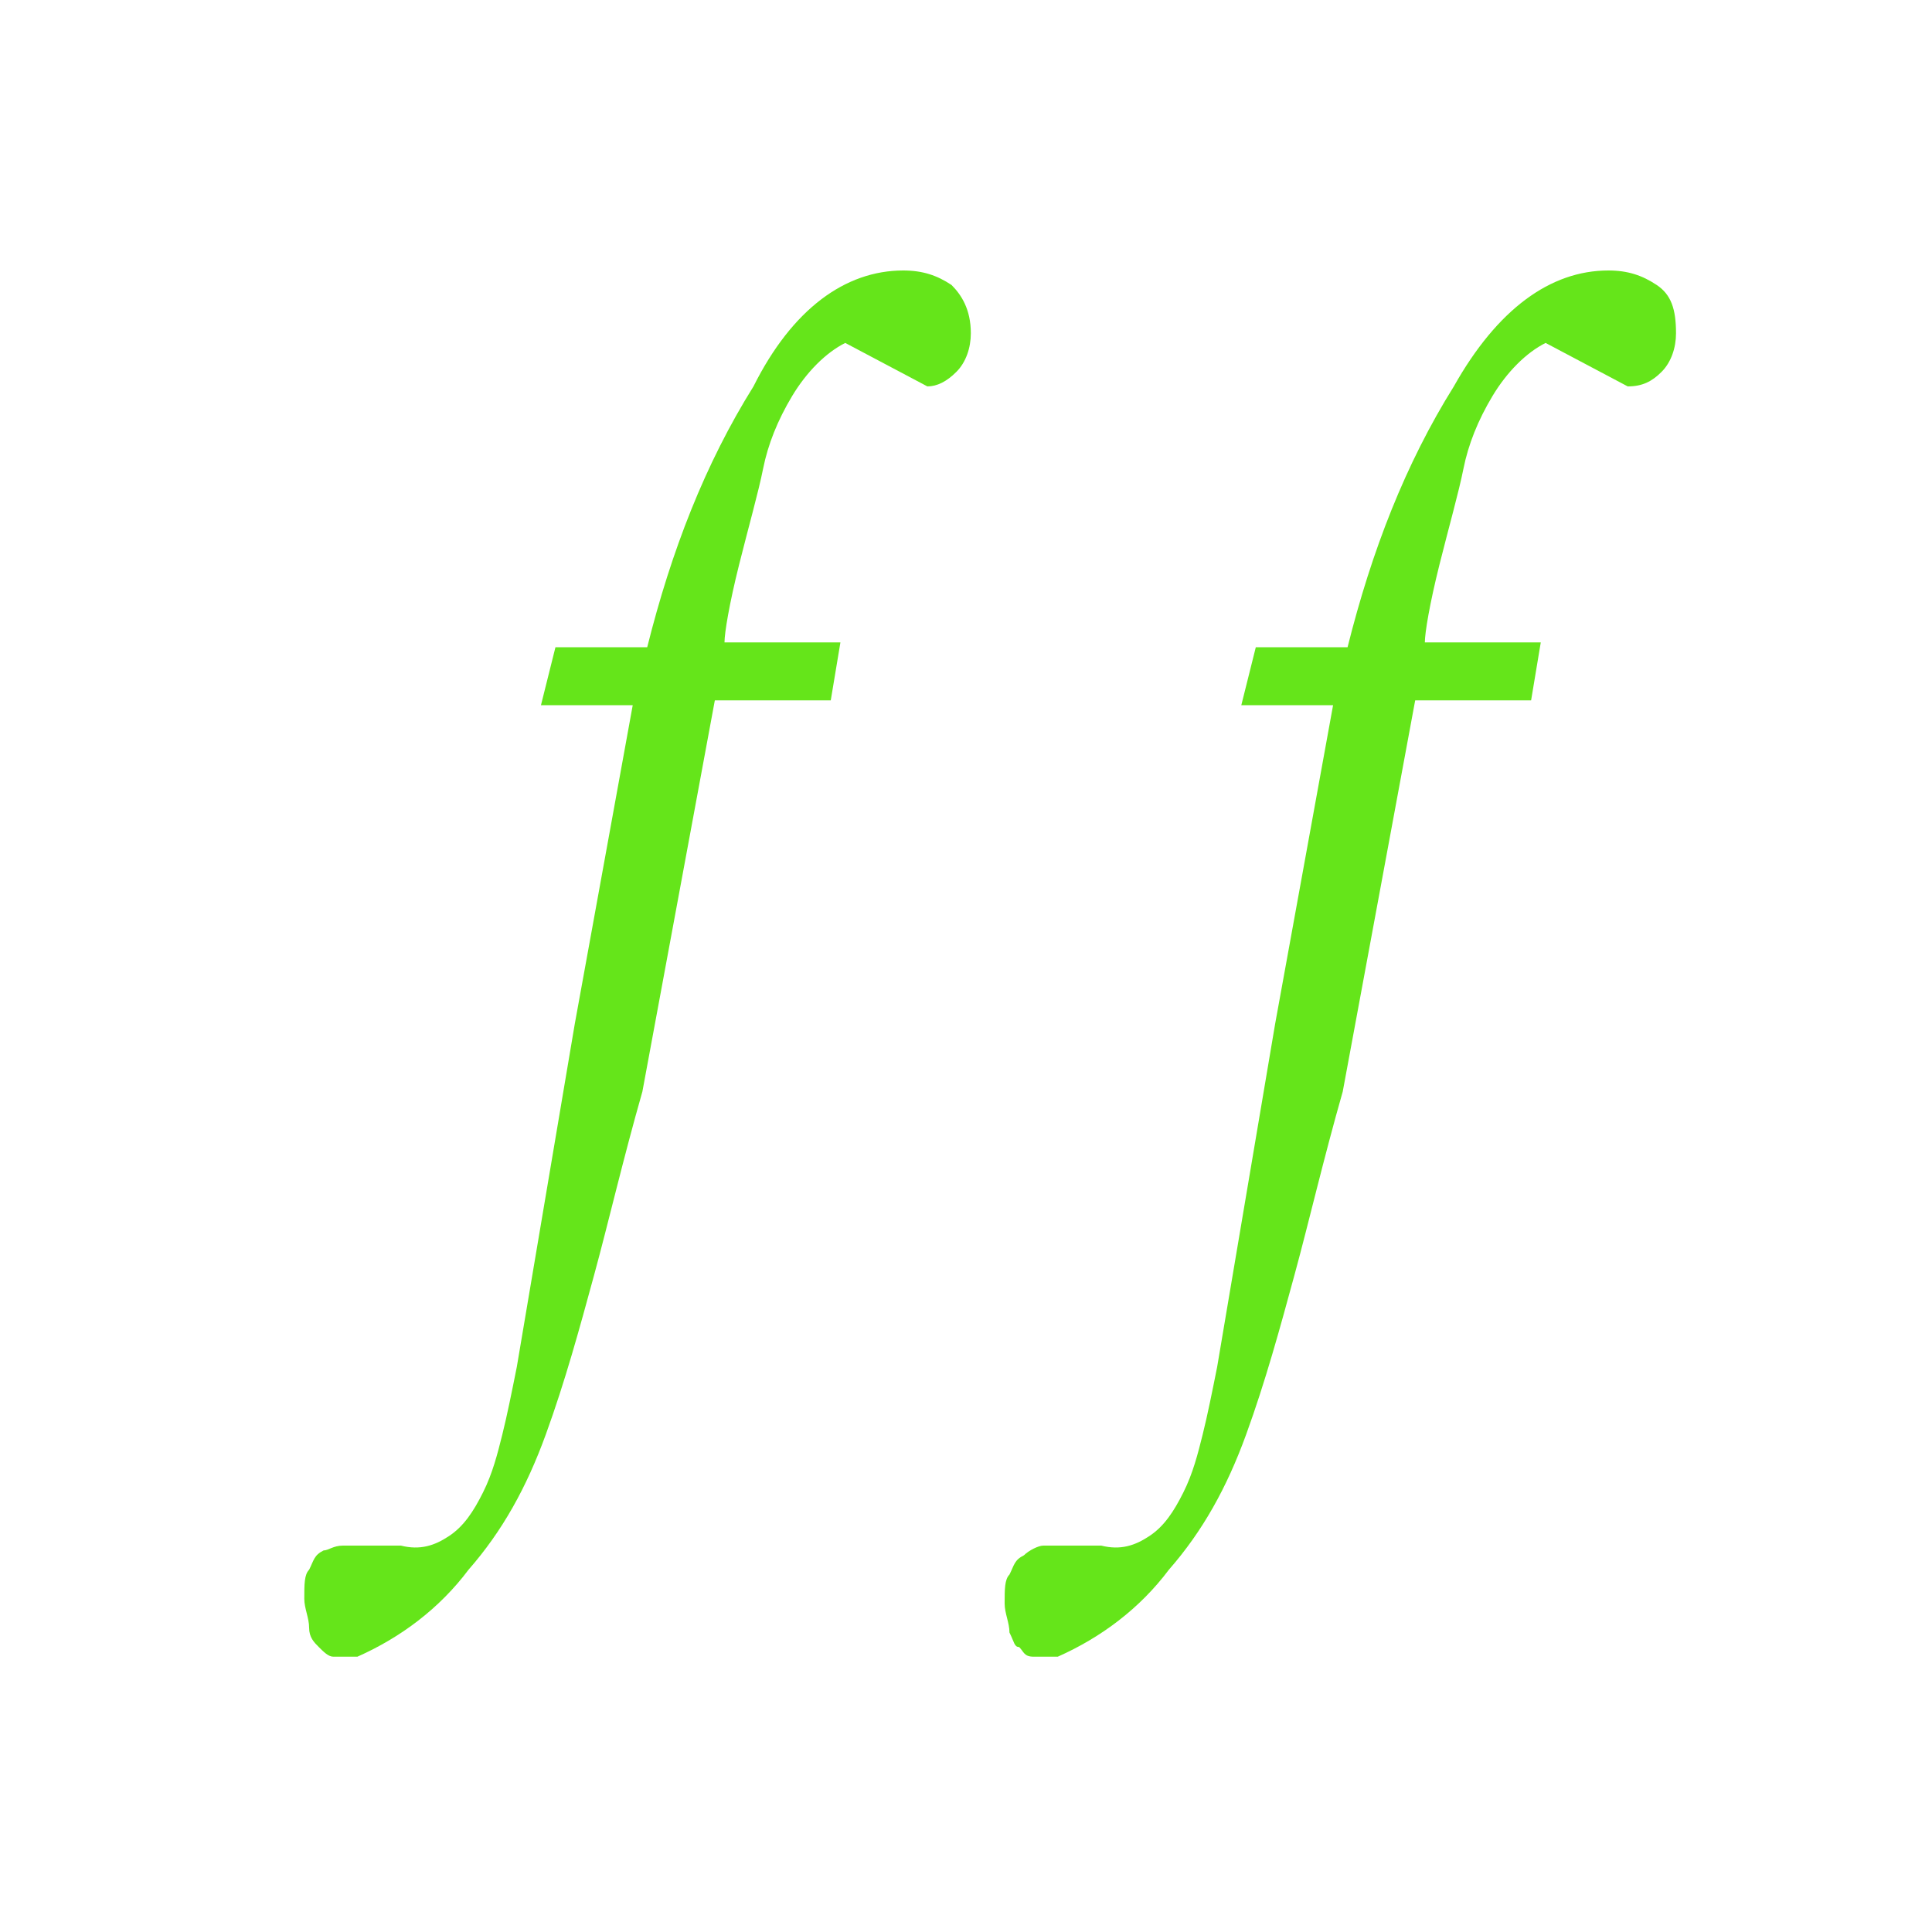
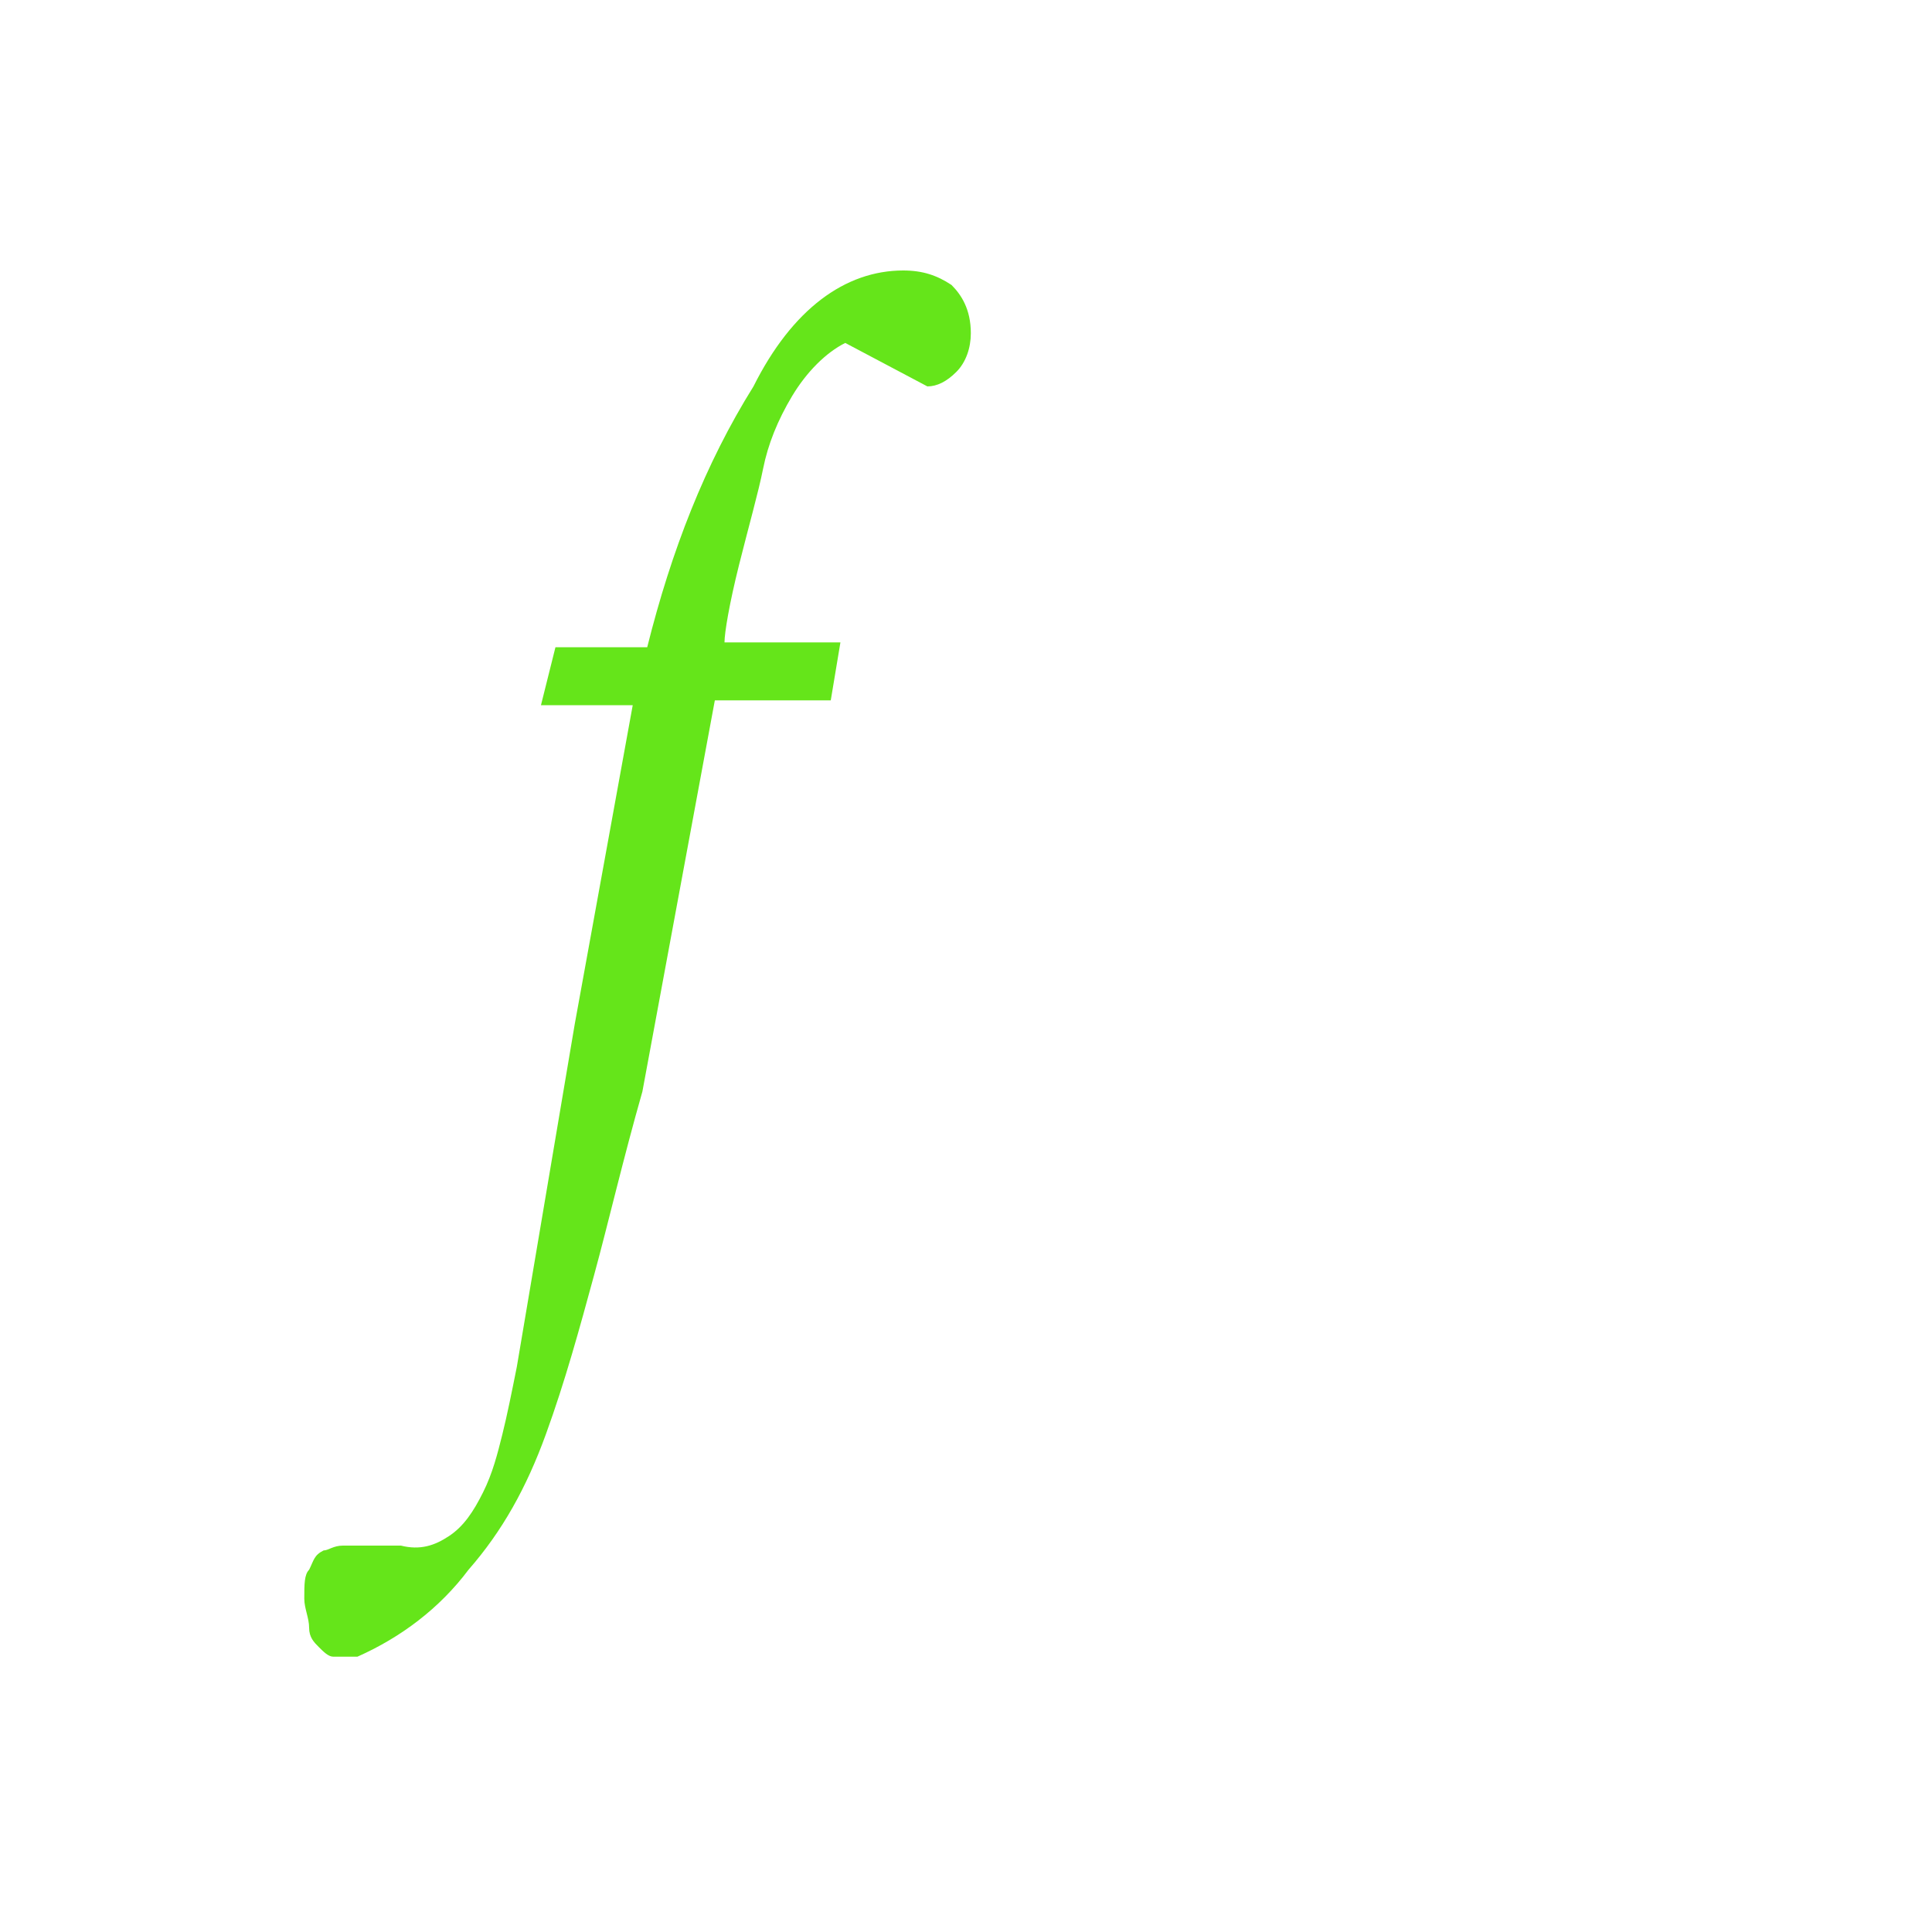
<svg xmlns="http://www.w3.org/2000/svg" version="1.1" id="レイヤー_1" x="0px" y="0px" viewBox="0 0 40 40" style="enable-background:new 0 0 40 40;" xml:space="preserve">
  <style type="text/css">
	.st0{fill:#65E51A;}
</style>
  <g>
    <path class="st0" d="M18.7,5.6c0.4,0,0.7,0.1,1,0.3c0.2,0.2,0.4,0.5,0.4,1c0,0.3-0.1,0.6-0.3,0.8C19.6,7.9,19.4,8,19.2,8l-1.7-0.9   c-0.4,0.2-0.8,0.6-1.1,1.1c-0.3,0.5-0.5,1-0.6,1.5c-0.1,0.5-0.3,1.2-0.5,2c-0.2,0.8-0.3,1.4-0.3,1.6h2.4l-0.2,1.2h-2.4l-1.5,8.1   c-0.4,1.4-0.7,2.7-1,3.8c-0.3,1.1-0.6,2.2-1,3.3c-0.4,1.1-0.9,2-1.6,2.8c-0.6,0.8-1.4,1.4-2.3,1.8c-0.2,0-0.3,0-0.5,0   c-0.1,0-0.2-0.1-0.3-0.2c-0.1-0.1-0.2-0.2-0.2-0.4c0-0.2-0.1-0.4-0.1-0.6c0-0.3,0-0.5,0.1-0.6c0.1-0.2,0.1-0.3,0.3-0.4   C6.8,32.1,6.9,32,7.1,32c0.1,0,0.3,0,0.5,0l0.7,0c0.4,0.1,0.7,0,1-0.2c0.3-0.2,0.5-0.5,0.7-0.9c0.2-0.4,0.3-0.8,0.4-1.2   c0.1-0.4,0.2-0.9,0.3-1.4l1.2-7.1l1.2-6.6h-1.9l0.3-1.2h1.9c0.5-2,1.2-3.8,2.2-5.4C16.4,6.4,17.5,5.6,18.7,5.6z" />
-     <path class="st0" d="M33.3,5.6c0.4,0,0.7,0.1,1,0.3c0.3,0.2,0.4,0.5,0.4,1c0,0.3-0.1,0.6-0.3,0.8C34.2,7.9,34,8,33.7,8l-1.7-0.9   c-0.4,0.2-0.8,0.6-1.1,1.1c-0.3,0.5-0.5,1-0.6,1.5c-0.1,0.5-0.3,1.2-0.5,2c-0.2,0.8-0.3,1.4-0.3,1.6h2.4l-0.2,1.2h-2.4l-1.5,8.1   c-0.4,1.4-0.7,2.7-1,3.8c-0.3,1.1-0.6,2.2-1,3.3c-0.4,1.1-0.9,2-1.6,2.8c-0.6,0.8-1.4,1.4-2.3,1.8c-0.2,0-0.3,0-0.5,0   s-0.2-0.1-0.3-0.2C21,34.1,21,34,20.9,33.8c0-0.2-0.1-0.4-0.1-0.6c0-0.3,0-0.5,0.1-0.6c0.1-0.2,0.1-0.3,0.3-0.4   c0.1-0.1,0.3-0.2,0.4-0.2s0.3,0,0.5,0l0.7,0c0.4,0.1,0.7,0,1-0.2c0.3-0.2,0.5-0.5,0.7-0.9c0.2-0.4,0.3-0.8,0.4-1.2   c0.1-0.4,0.2-0.9,0.3-1.4l1.2-7.1l1.2-6.6h-1.9l0.3-1.2h1.9c0.5-2,1.2-3.8,2.2-5.4C31,6.4,32.1,5.6,33.3,5.6z" />
  </g>
</svg>